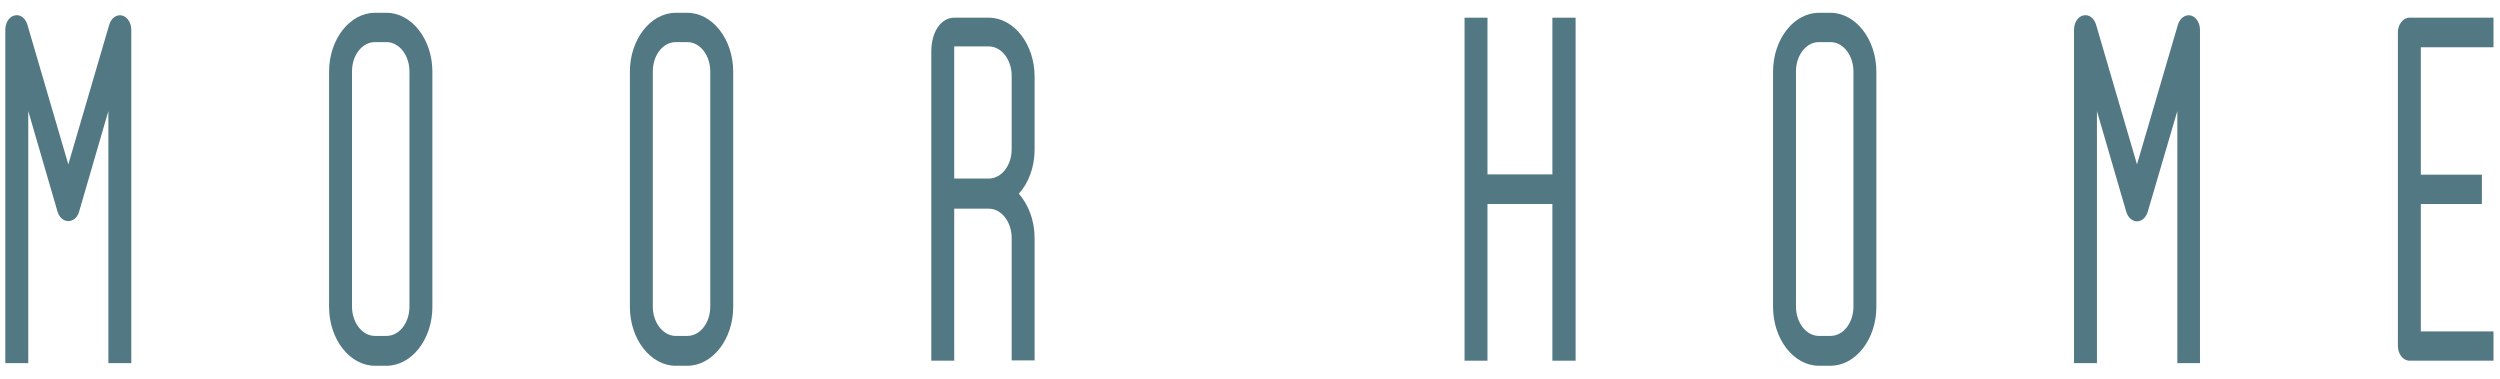
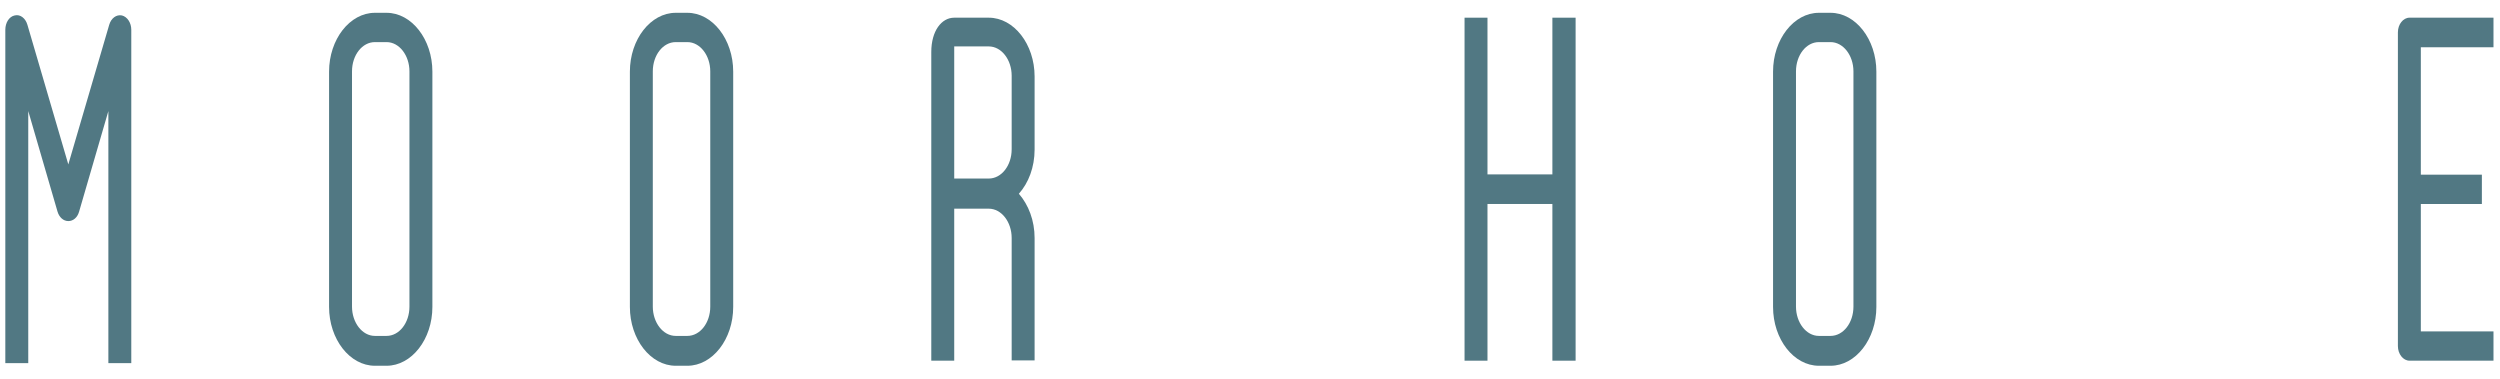
<svg xmlns="http://www.w3.org/2000/svg" width="132" height="20" viewBox="0 0 132 20" fill="none">
  <path d="M20.409 2.223C21.08 2.223 21.619 2.923 21.619 3.77V16.189C21.619 17.05 21.08 17.736 20.409 17.736H19.796C19.125 17.736 18.586 17.035 18.586 16.189V3.77C18.586 2.909 19.125 2.223 19.796 2.223H20.409ZM20.409 0.676H19.796C18.469 0.676 17.375 2.077 17.375 3.784V16.204C17.375 17.911 18.469 19.312 19.796 19.312H20.409C21.736 19.312 22.83 17.911 22.83 16.204V3.784C22.83 2.077 21.736 0.676 20.409 0.676Z" fill="#517883" />
  <path d="M36.292 2.223C36.963 2.223 37.502 2.923 37.502 3.77V16.189C37.502 17.05 36.963 17.736 36.292 17.736H35.679C35.008 17.736 34.468 17.035 34.468 16.189V3.77C34.468 2.909 35.008 2.223 35.679 2.223H36.292ZM36.292 0.676H35.679C34.352 0.676 33.258 2.077 33.258 3.784V16.204C33.258 17.911 34.352 19.312 35.679 19.312H36.292C37.619 19.312 38.713 17.911 38.713 16.204V3.784C38.713 2.077 37.619 0.676 36.292 0.676Z" fill="#517883" />
  <path d="M54.627 7.924V4.042C54.627 2.335 53.533 0.934 52.206 0.934H50.383C49.712 0.934 49.172 1.634 49.172 2.743V19.044H50.383V11.018H52.206C52.877 11.018 53.416 11.718 53.416 12.565V19.03H54.627V12.565C54.627 11.646 54.306 10.814 53.796 10.23C54.306 9.661 54.627 8.829 54.627 7.895M50.383 9.442V2.451H52.206C52.877 2.451 53.416 3.152 53.416 3.998V7.88C53.416 8.741 52.877 9.427 52.206 9.427H50.383V9.442Z" fill="#517883" />
  <path d="M6.932 19.174H5.722V5.864L4.176 11.176C4.088 11.483 3.869 11.673 3.607 11.673C3.344 11.673 3.125 11.468 3.038 11.176L1.492 5.864V19.174H0.281V1.574C0.281 1.194 0.485 0.873 0.777 0.815C1.069 0.742 1.346 0.961 1.448 1.311L3.607 8.681L5.766 1.311C5.868 0.961 6.145 0.756 6.436 0.815C6.728 0.888 6.932 1.209 6.932 1.574V19.174Z" fill="#517883" />
  <path d="M96.651 2.223C97.322 2.223 97.862 2.923 97.862 3.77V16.189C97.862 17.05 97.322 17.736 96.651 17.736H96.038C95.368 17.736 94.828 17.035 94.828 16.189V3.77C94.828 2.909 95.368 2.223 96.038 2.223H96.651ZM96.651 0.676H96.038C94.711 0.676 93.617 2.077 93.617 3.784V16.204C93.617 17.911 94.711 19.312 96.038 19.312H96.651C97.978 19.312 99.072 17.911 99.072 16.204V3.784C99.072 2.077 97.978 0.676 96.651 0.676Z" fill="#517883" />
  <path d="M131.656 2.481V0.934H127.222C126.887 0.934 126.609 1.284 126.609 1.707V18.271C126.609 18.694 126.887 19.044 127.222 19.044H131.656V17.498H127.82V10.77H131.043V9.223H127.82V2.495H131.656V2.481Z" fill="#517883" />
  <path d="M81.966 0.934V9.208H78.539V0.934H77.328V19.044H78.539V10.77H81.966V19.044H83.192V0.934H81.966Z" fill="#517883" />
-   <path d="M116.174 19.174H114.963V5.864L113.402 11.176C113.315 11.483 113.081 11.687 112.833 11.687C112.585 11.687 112.352 11.483 112.265 11.176L110.718 5.864V19.174H109.508V1.574C109.508 1.194 109.712 0.873 110.004 0.815C110.295 0.742 110.573 0.961 110.675 1.311L112.833 8.681L114.992 1.311C115.094 0.961 115.386 0.756 115.663 0.815C115.955 0.888 116.159 1.209 116.159 1.574V19.174H116.174Z" fill="#517883" />
</svg>